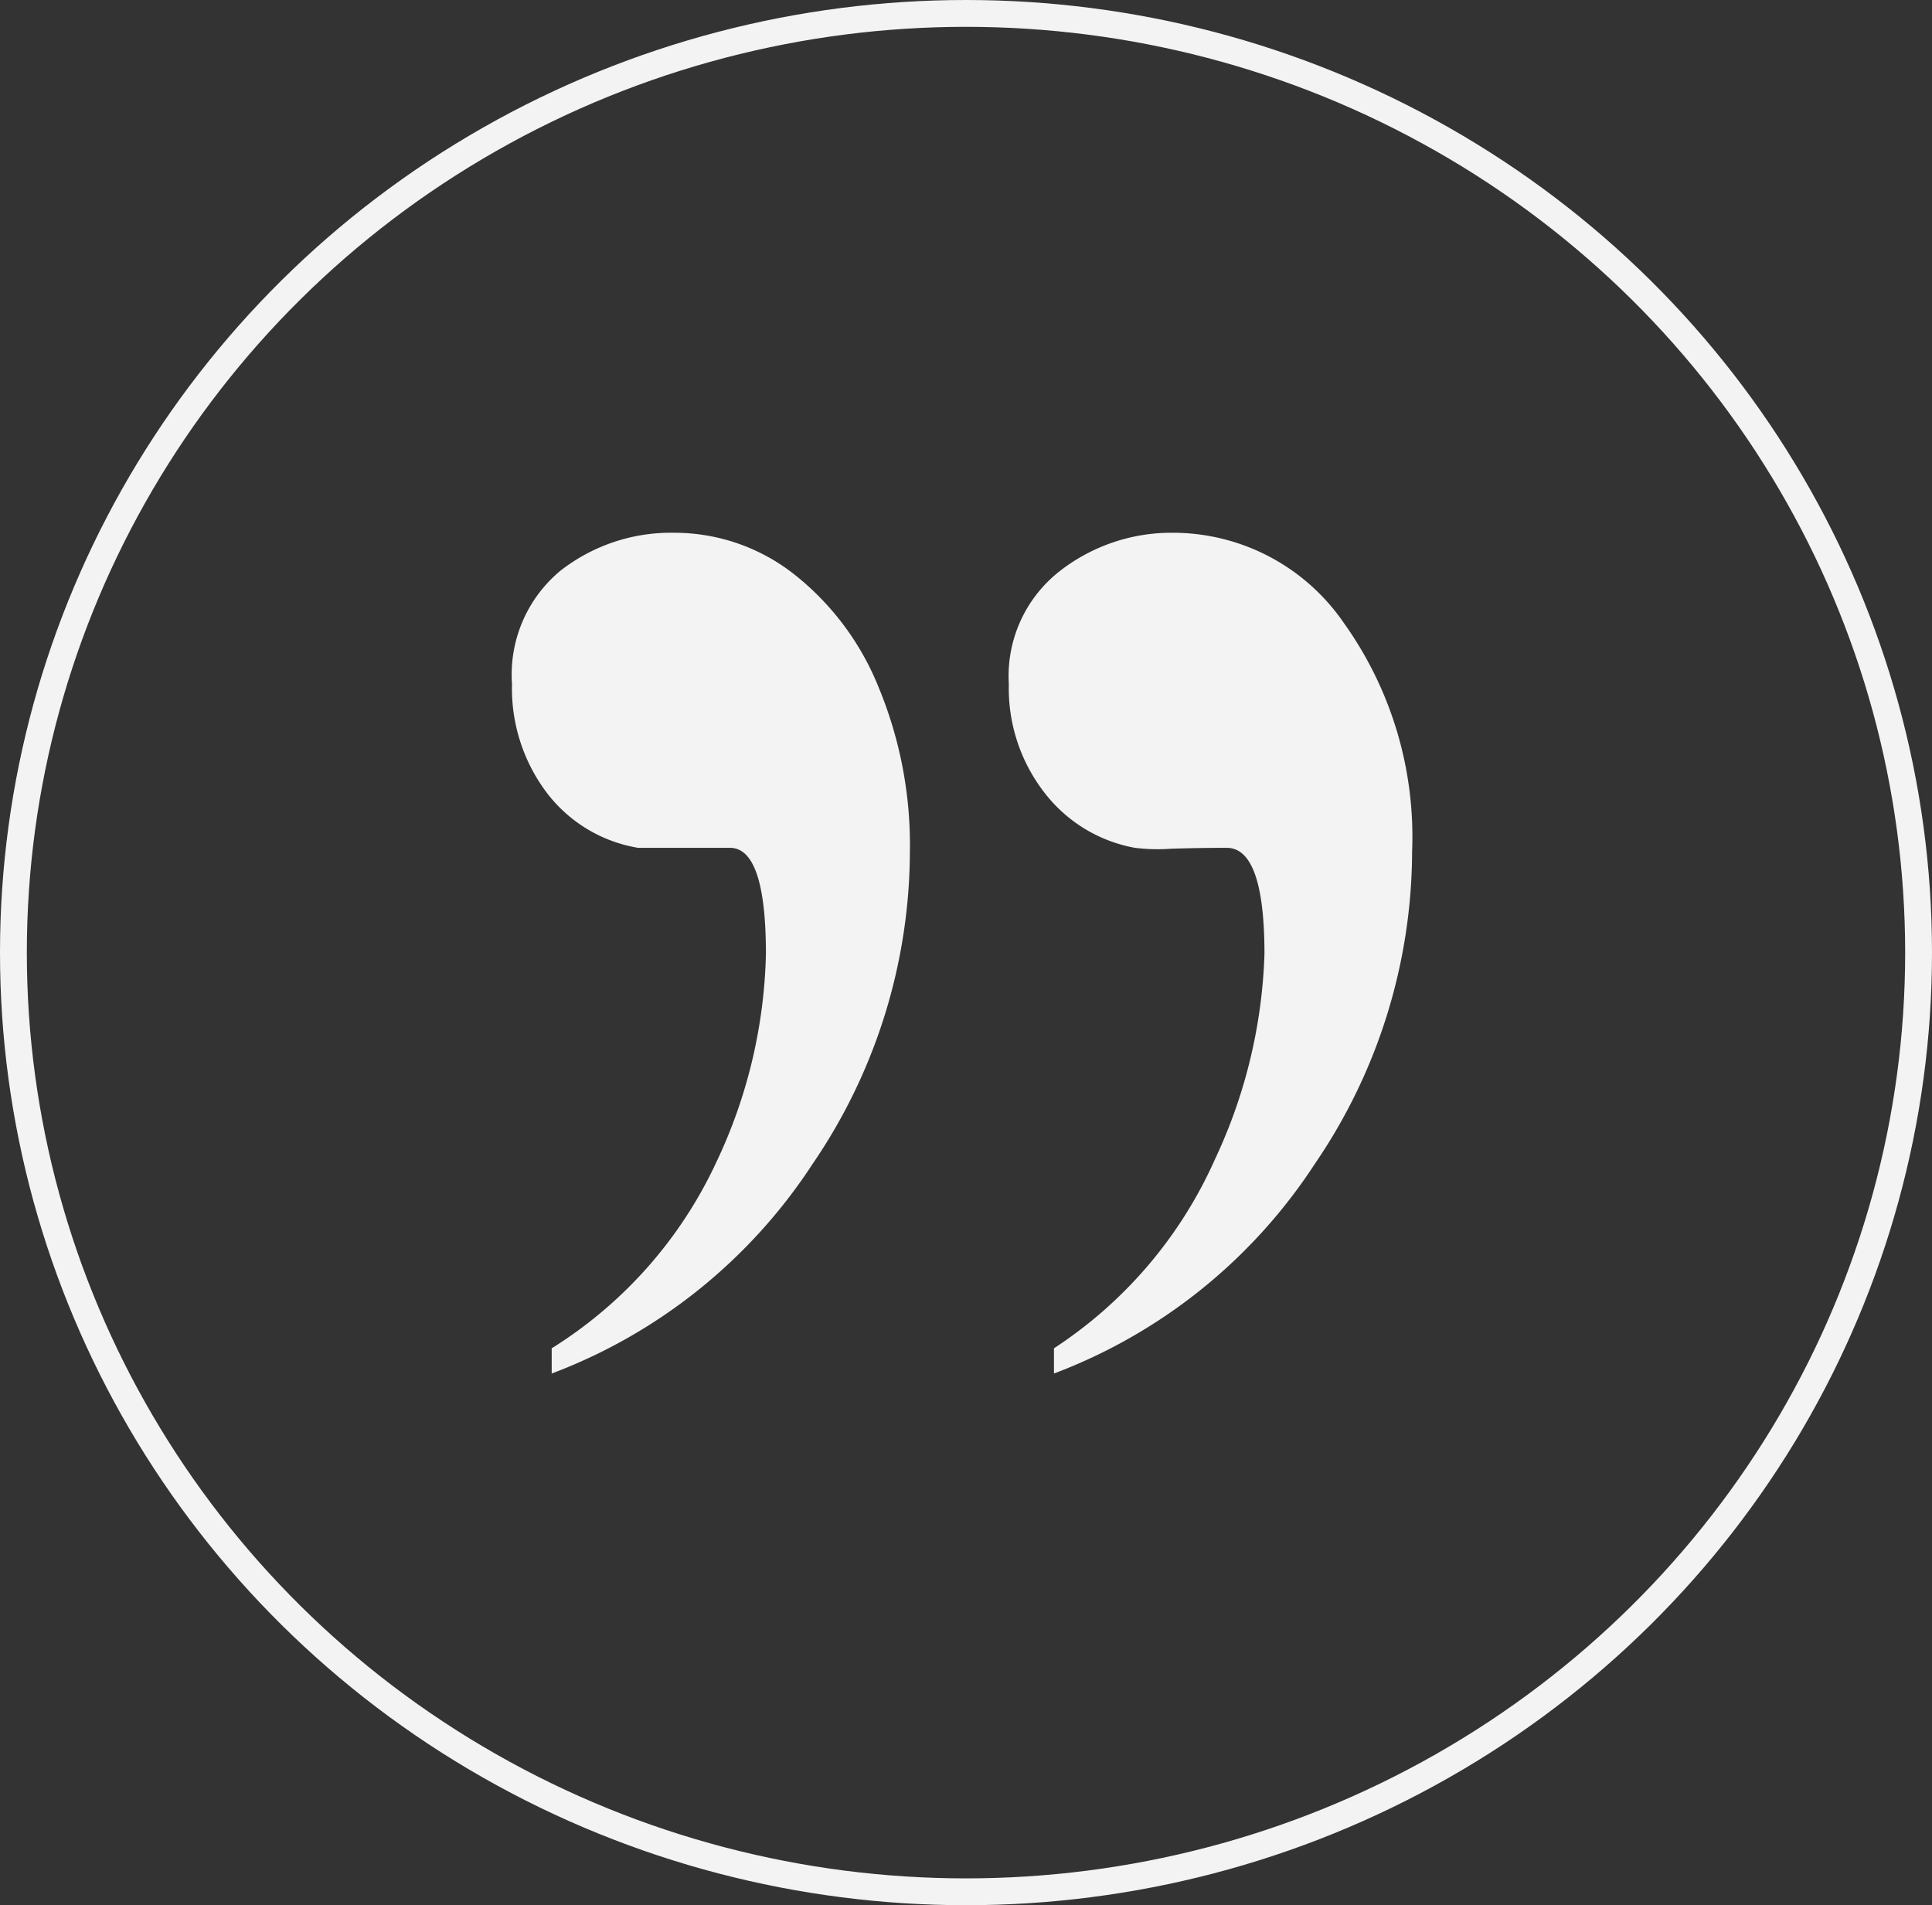
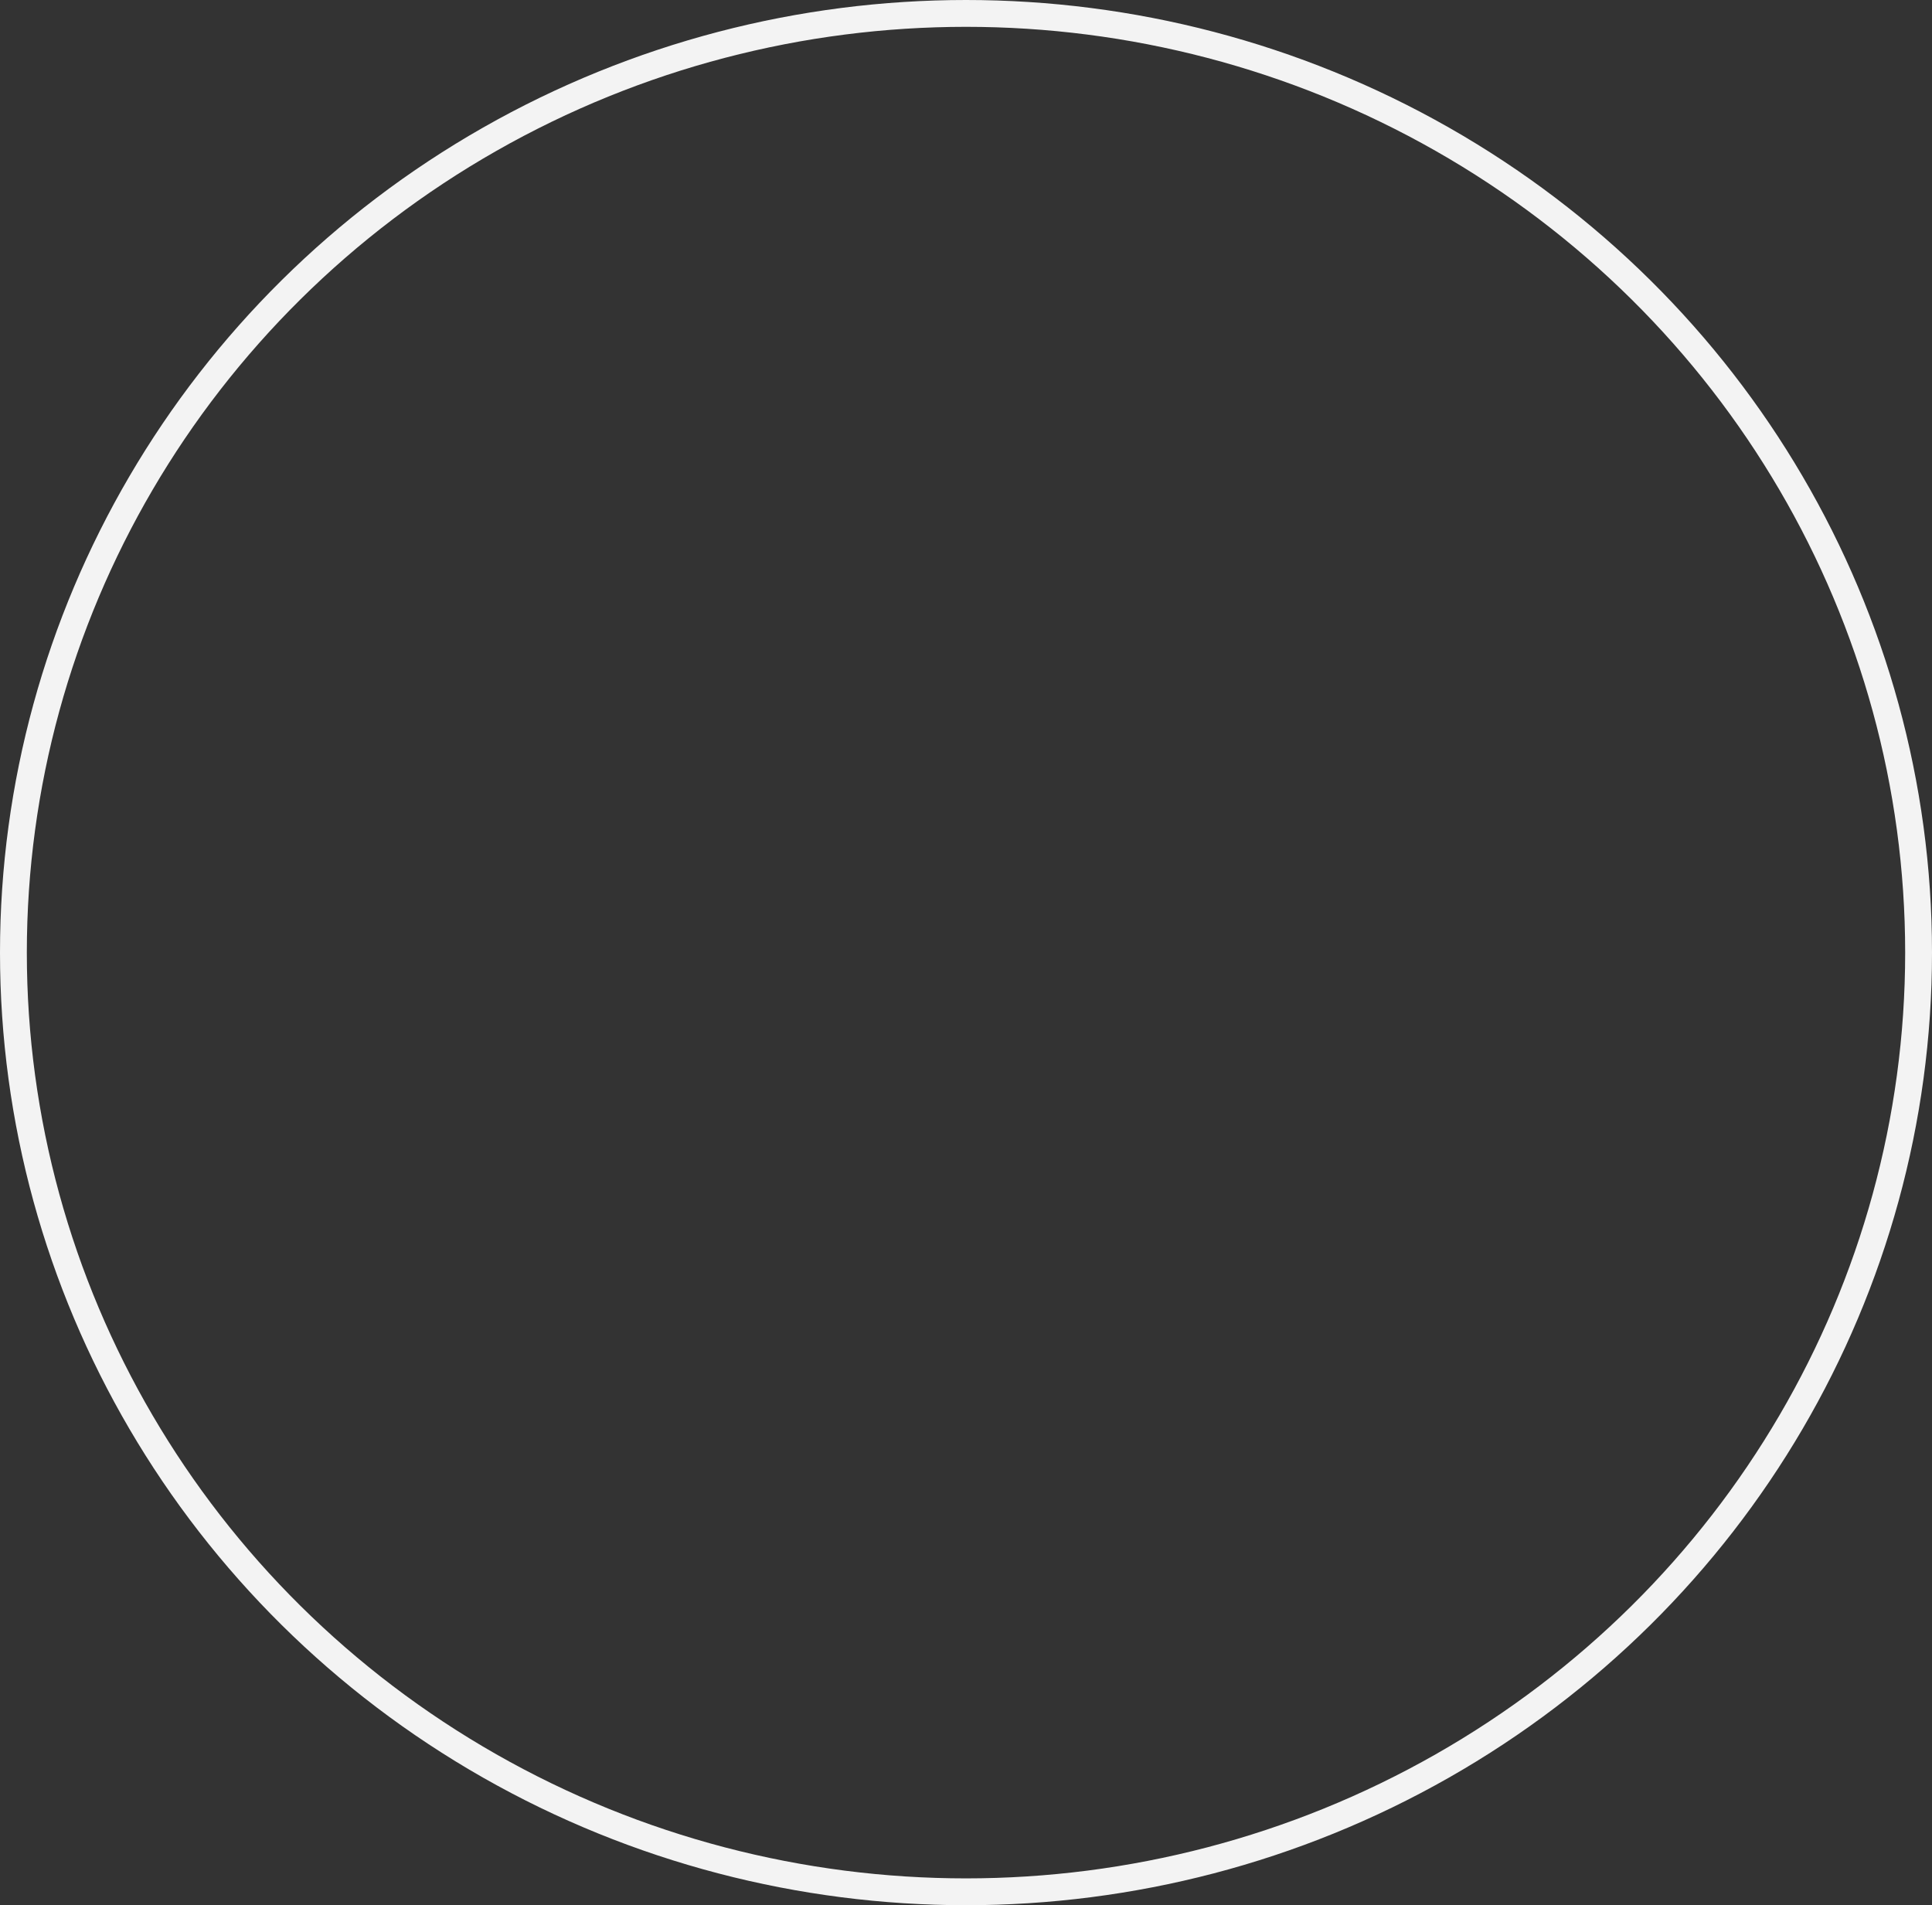
<svg xmlns="http://www.w3.org/2000/svg" width="72" height="71" viewBox="0 0 72 71">
  <rect x="0" y="0" width="72" height="71" fill="#333333" stroke="none" />
  <g id="Group_16692" data-name="Group 16692" transform="translate(-44 -1348.991)">
    <g id="Ellipse_3" data-name="Ellipse 3" transform="translate(44 1348.991)" fill="none" stroke="#f3f3f3" stroke-width="1">
      <ellipse cx="36" cy="35.5" rx="36" ry="35.5" stroke="none" />
      <ellipse cx="36" cy="35.5" rx="35.5" ry="35" fill="none" />
    </g>
    <g id="_" data-name=" " transform="translate(63.084 1368.845)" style="isolation: isolate">
      <g id="Group_16691" data-name="Group 16691" style="isolation: isolate">
-         <path id="Path_20532" data-name="Path 20532" d="M3224.783,2368.814v-.94a16.23,16.23,0,0,0,6.139-6.943,19.07,19.07,0,0,0,1.845-7.75q0-3.958-1.342-3.958H3228a5.386,5.386,0,0,1-3.421-2.08,6.449,6.449,0,0,1-1.275-4.025,5.023,5.023,0,0,1,1.812-4.227,6.685,6.685,0,0,1,4.227-1.409,7.217,7.217,0,0,1,4.428,1.51,10.206,10.206,0,0,1,3.187,4.228,15.348,15.348,0,0,1,1.174,6.138,20.71,20.71,0,0,1-3.623,11.641A20.035,20.035,0,0,1,3224.783,2368.814Zm18.718,0v-.94a16.345,16.345,0,0,0,6-7.044,19.381,19.381,0,0,0,1.845-7.649q0-3.958-1.408-3.958-1.006,0-2.08.034a6.848,6.848,0,0,1-1.342-.034,5.487,5.487,0,0,1-3.388-2.08,6.34,6.34,0,0,1-1.309-4.025,4.96,4.96,0,0,1,1.879-4.192,6.763,6.763,0,0,1,4.227-1.444,7.724,7.724,0,0,1,6.374,3.354,13.7,13.7,0,0,1,2.549,8.521,20.71,20.71,0,0,1-3.623,11.641A20.035,20.035,0,0,1,3243.5,2368.814Z" transform="translate(-3223.307 -2337.482)" fill="#f3f3f3" />
-       </g>
+         </g>
    </g>
  </g>
</svg>